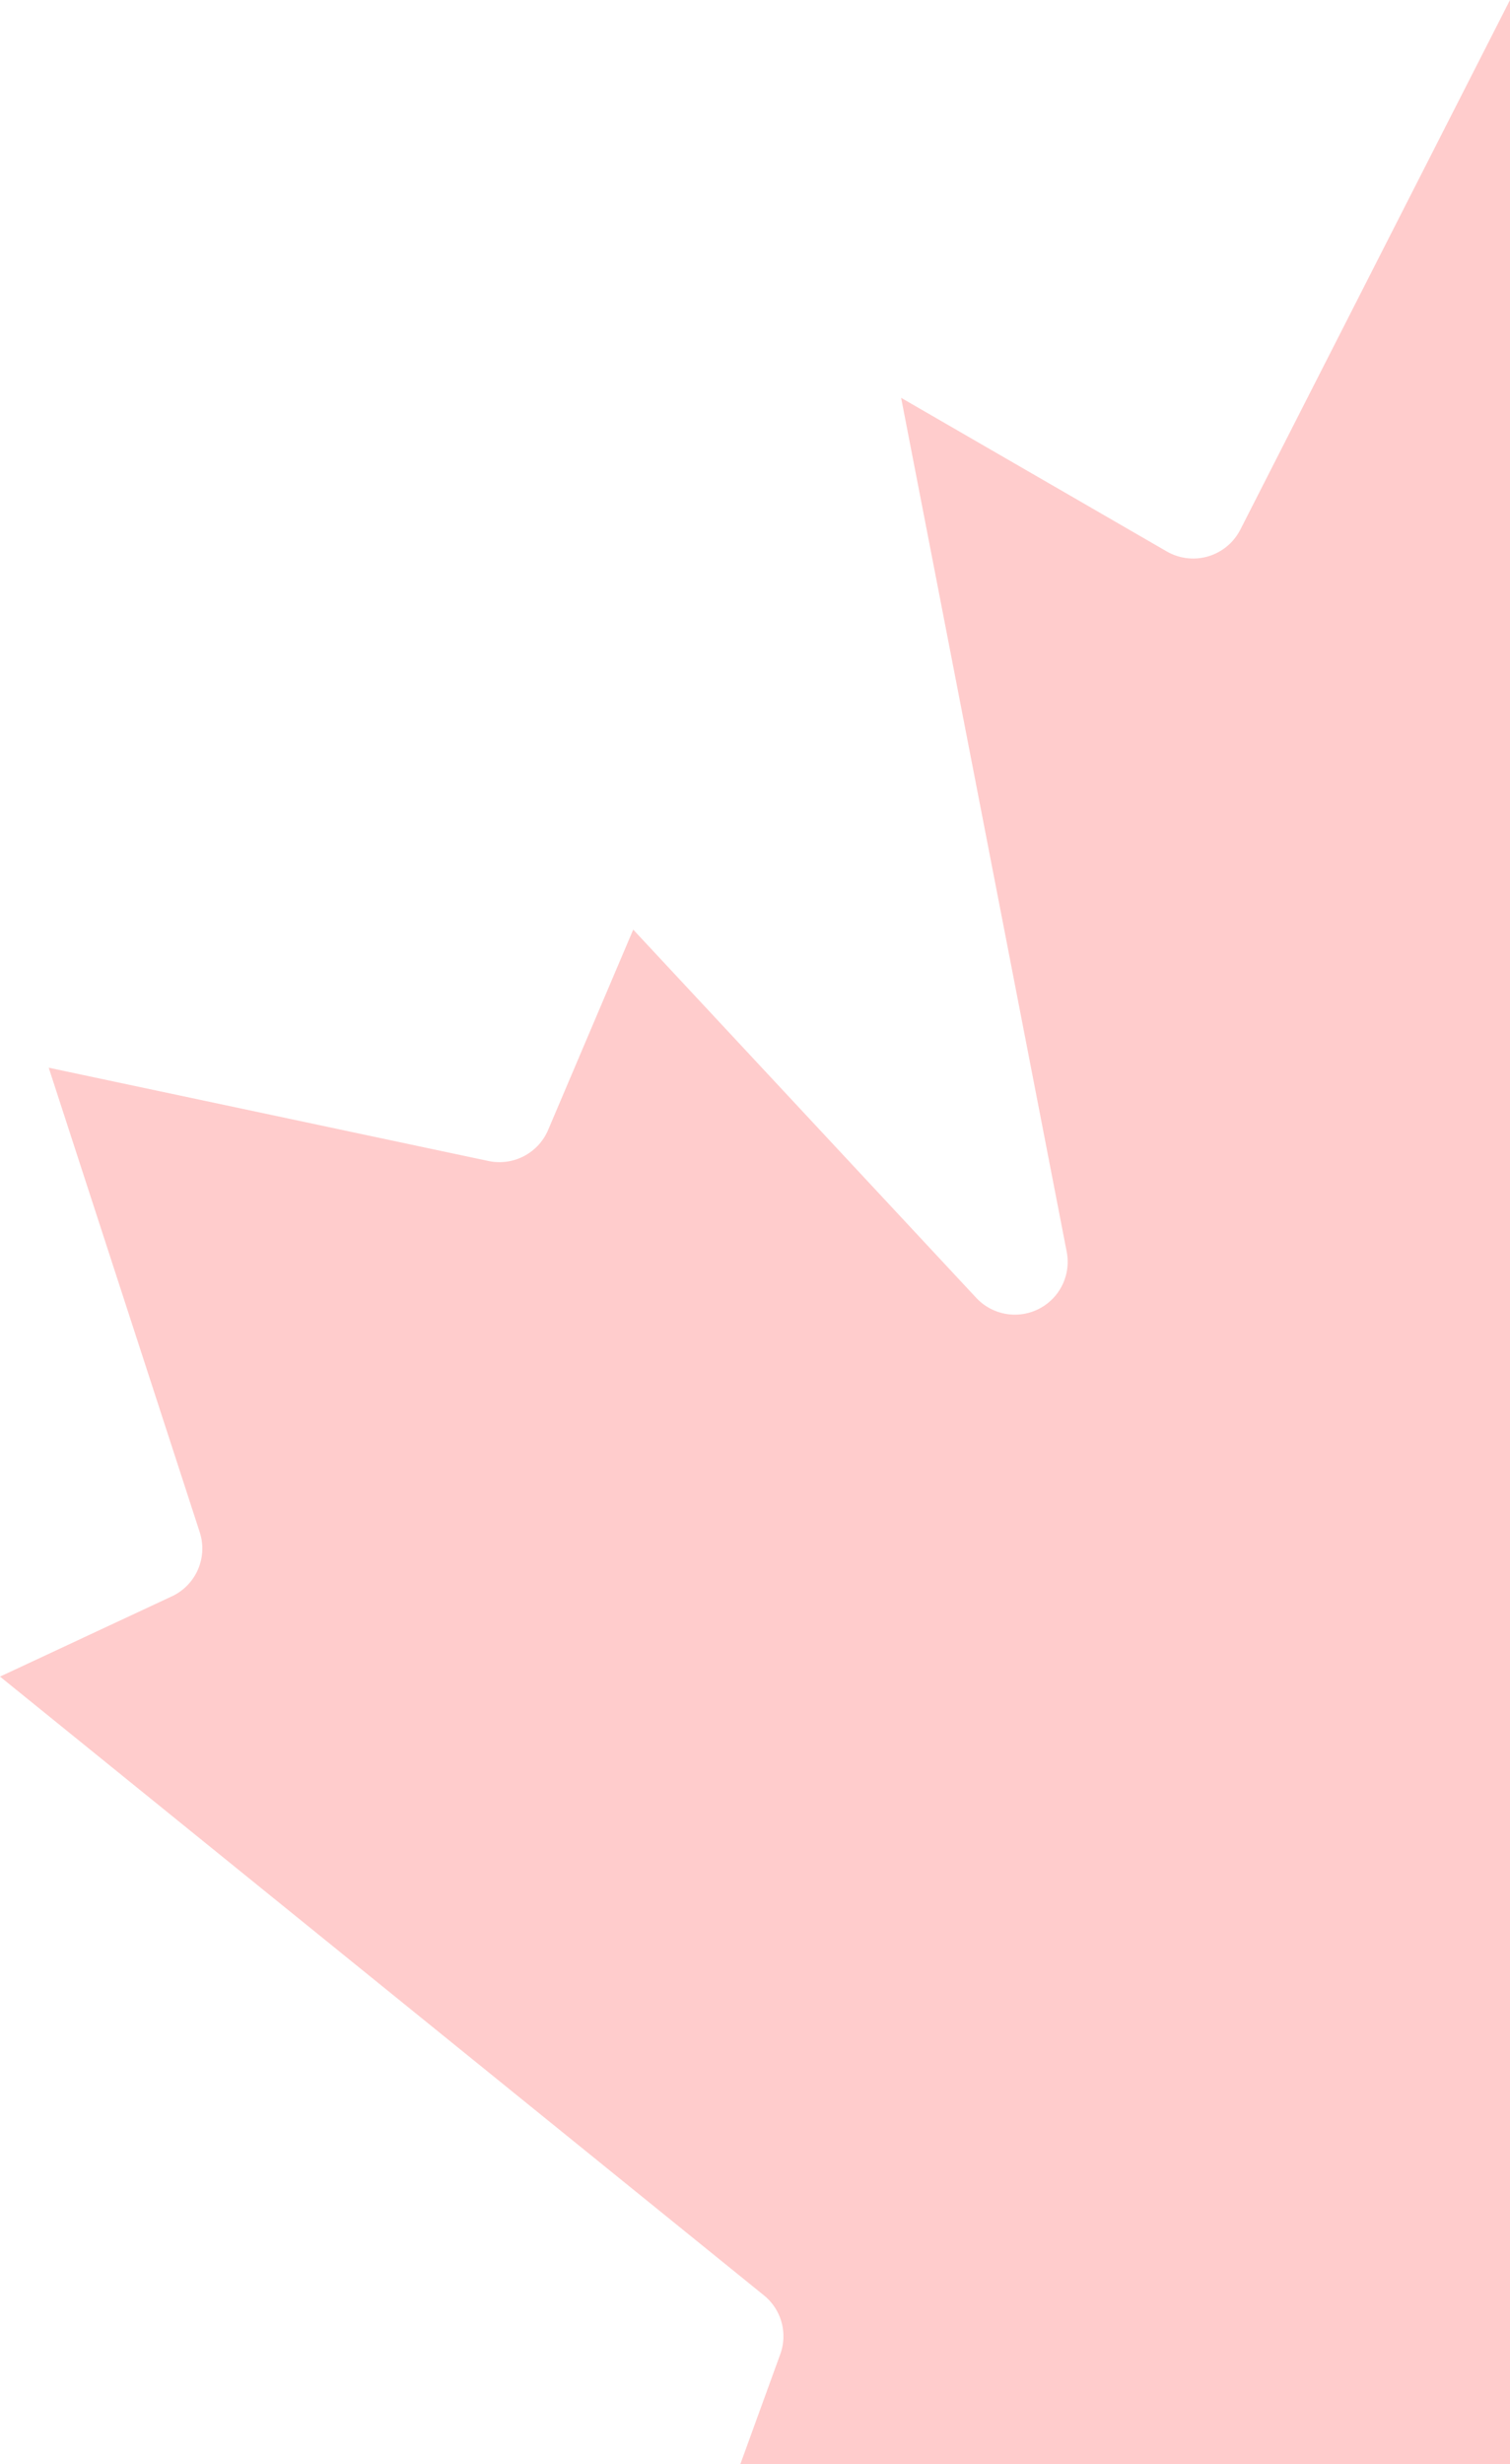
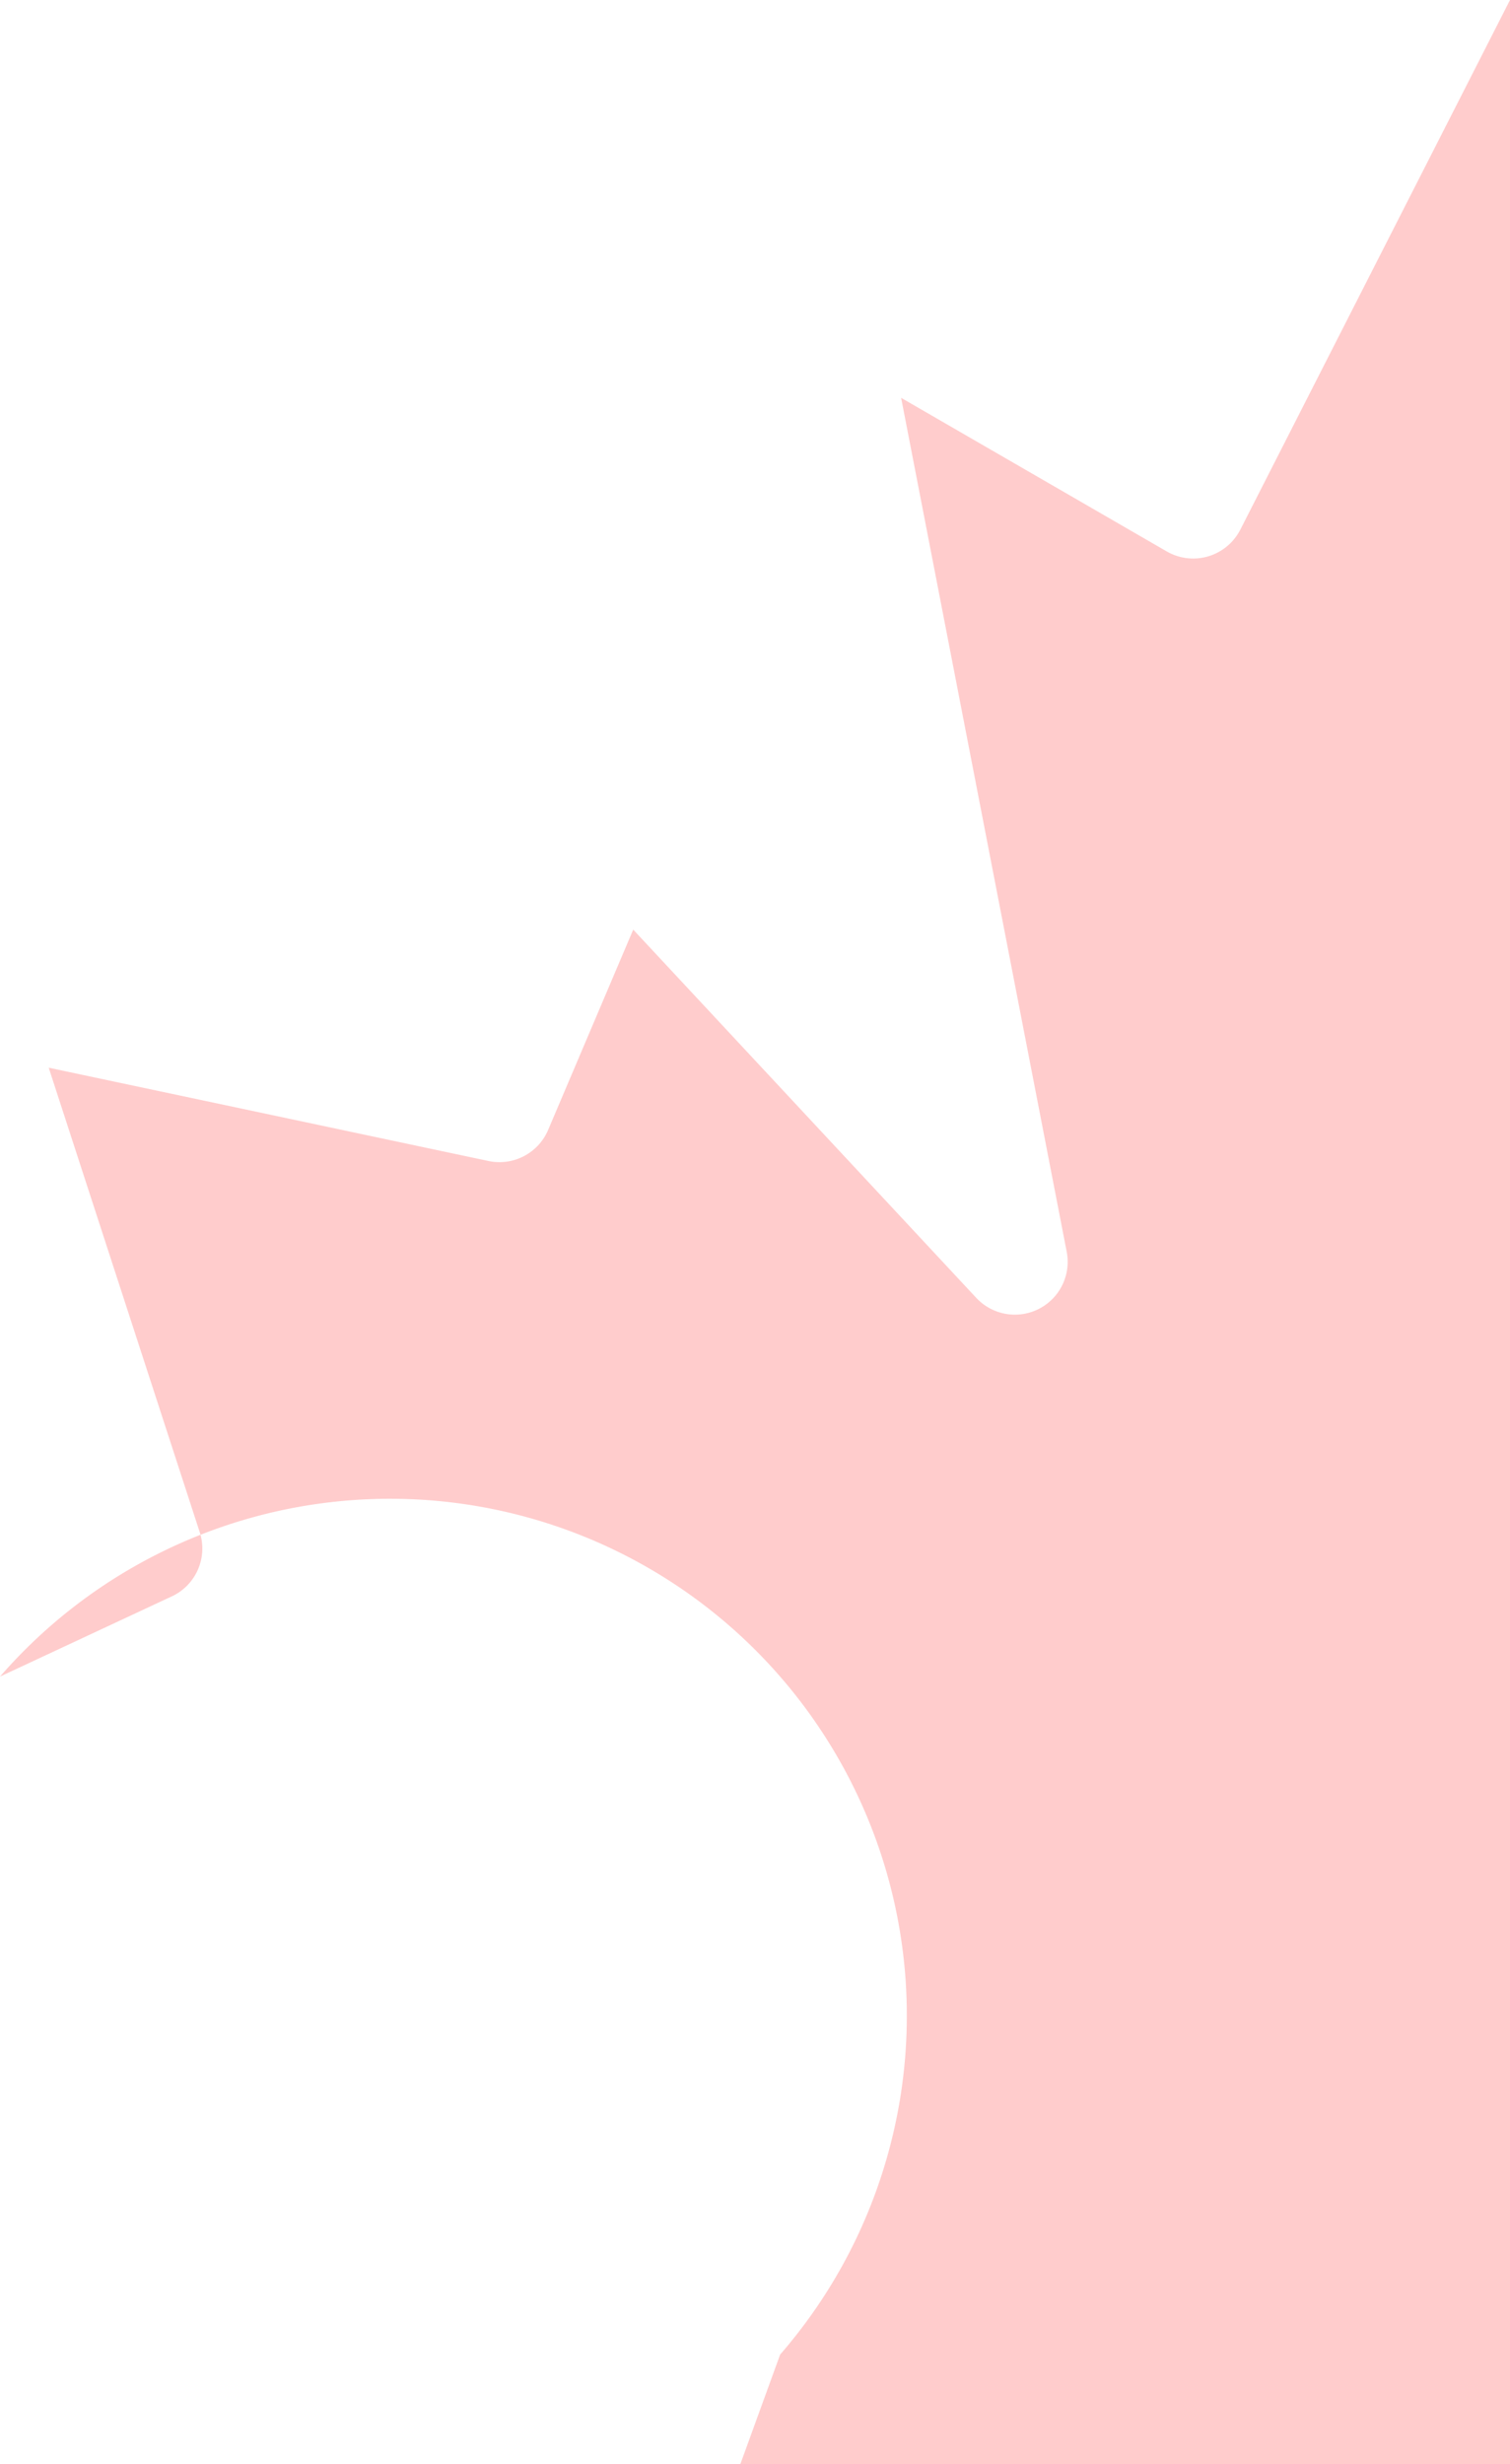
<svg xmlns="http://www.w3.org/2000/svg" viewBox="0 0 232.5 379.35">
  <defs>
    <style>.cls-1{fill:red;opacity:0.2;}</style>
  </defs>
  <g id="Layer_2" data-name="Layer 2">
    <g id="Layer_1-2" data-name="Layer 1">
-       <path class="cls-1" d="M120.12,362.5,114,379.35H232.5V0L191,81.5c-.08.16-.17.32-.26.47a8.14,8.14,0,0,1-11.12,2.91L138.75,61.25l25.5,131.5a8.13,8.13,0,0,1-13.87,7.13L97.5,143.12,84.38,174a8.14,8.14,0,0,1-9.13,4.75L7.5,164.38l23.25,71.5a8.13,8.13,0,0,1-4.25,9.87L0,258.12l117.62,95.26A8.1,8.1,0,0,1,120.12,362.5Z" />
+       <path class="cls-1" d="M120.12,362.5,114,379.35H232.5V0L191,81.5c-.08.16-.17.32-.26.47a8.14,8.14,0,0,1-11.12,2.91L138.75,61.25l25.5,131.5a8.13,8.13,0,0,1-13.87,7.13L97.5,143.12,84.38,174a8.14,8.14,0,0,1-9.13,4.75L7.5,164.38l23.25,71.5a8.13,8.13,0,0,1-4.25,9.87L0,258.12A8.1,8.1,0,0,1,120.12,362.5Z" />
    </g>
  </g>
</svg>